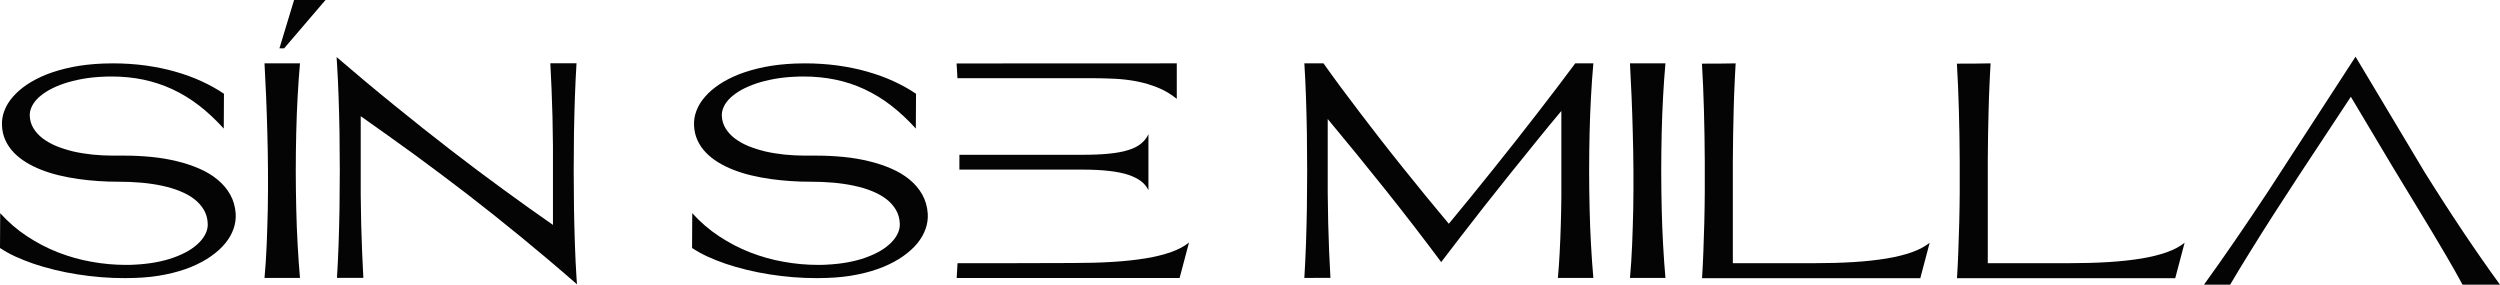
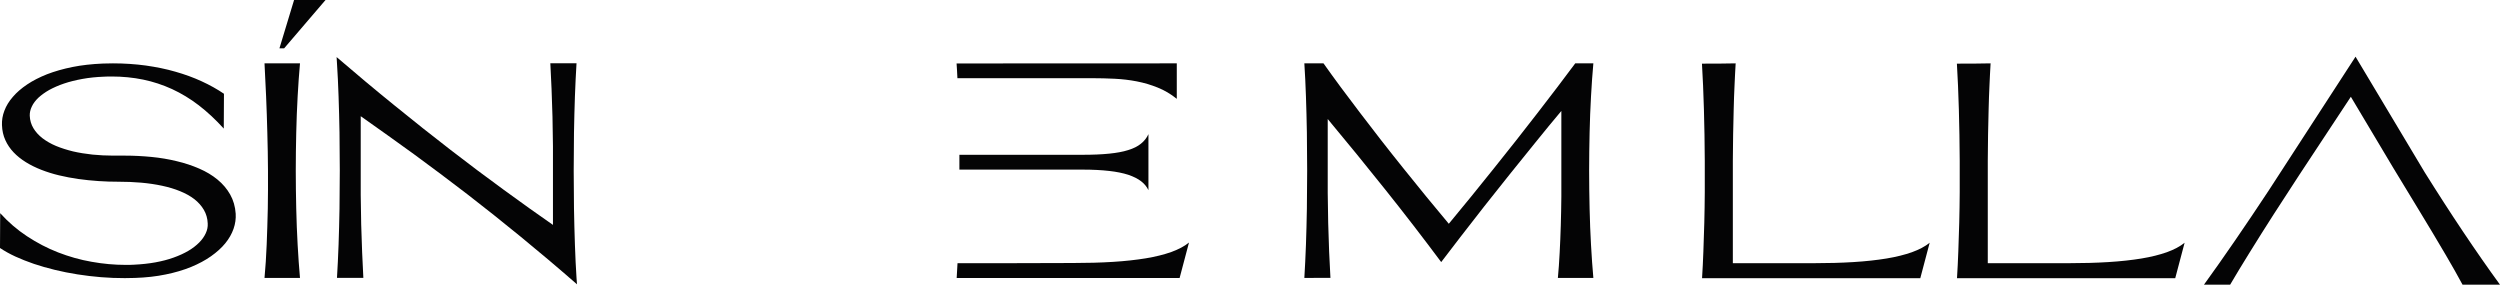
<svg xmlns="http://www.w3.org/2000/svg" viewBox="1866.83 2484.84 266.34 30.32" width="266.34" height="30.32">
  <path fill="rgb(4, 4, 5)" stroke="none" fill-opacity="1" stroke-width="1" stroke-opacity="1" color="rgb(51, 51, 51)" fill-rule="evenodd" class="b" id="tSvgc44cb68c8d" d="M 2108.5 2505.18 C 2111.593 2500.413 2114.687 2495.647 2117.78 2490.88 C 2120.237 2494.987 2122.693 2499.093 2125.15 2503.2 C 2125.81 2504.26 2126.49 2505.32 2127.17 2506.38 C 2127.85 2507.44 2128.54 2508.48 2129.22 2509.5 C 2129.9 2510.52 2130.58 2511.51 2131.24 2512.46 C 2131.9 2513.41 2132.55 2514.32 2133.17 2515.17 C 2131.84 2515.17 2130.51 2515.17 2129.18 2515.17 C 2128.67 2514.22 2128.07 2513.16 2127.39 2512 C 2125.57 2508.89 2123.66 2505.81 2121.79 2502.71 C 2121.79 2502.71 2121.79 2502.71 2121.79 2502.71 C 2120.287 2500.19 2118.783 2497.67 2117.28 2495.15 C 2113.61 2500.73 2109.9 2506.23 2106.41 2511.88 C 2105.69 2513.04 2105.03 2514.13 2104.42 2515.17 C 2103.49 2515.17 2102.56 2515.17 2101.63 2515.17 C 2102.15 2514.45 2102.69 2513.69 2103.25 2512.9 C 2103.81 2512.1 2104.38 2511.29 2104.96 2510.44 C 2105.54 2509.6 2106.13 2508.73 2106.72 2507.85C 2107.31 2506.97 2107.91 2506.08 2108.5 2505.18Z" />
  <path fill="rgb(4, 4, 5)" stroke="none" fill-opacity="1" stroke-width="1" stroke-opacity="1" color="rgb(51, 51, 51)" fill-rule="evenodd" class="b" id="tSvg1961a09164" d="M 2078.9 2491.59 C 2078.86 2492.34 2078.81 2493.12 2078.78 2493.95 C 2078.74 2494.77 2078.71 2495.62 2078.69 2496.5 C 2078.66 2497.38 2078.65 2498.27 2078.63 2499.18 C 2078.62 2500.09 2078.61 2501.02 2078.6 2501.95 C 2078.6 2505.593 2078.6 2509.237 2078.6 2512.88 C 2078.6 2512.88 2087.18 2512.88 2087.18 2512.88 C 2088.73 2512.88 2090.16 2512.84 2091.46 2512.76 C 2092.76 2512.68 2093.93 2512.55 2094.97 2512.38 C 2096.01 2512.21 2096.91 2511.98 2097.68 2511.71 C 2098.45 2511.43 2099.08 2511.1 2099.57 2510.7 C 2099.237 2511.96 2098.903 2513.22 2098.57 2514.48 C 2096.273 2514.48 2093.977 2514.48 2091.68 2514.48 C 2090.63 2514.48 2089.6 2514.48 2088.61 2514.48 C 2087.62 2514.48 2086.62 2514.48 2085.62 2514.48 C 2082.187 2514.48 2078.753 2514.48 2075.32 2514.48 C 2075.38 2513.59 2075.42 2512.64 2075.46 2511.65 C 2075.5 2510.65 2075.53 2509.62 2075.56 2508.56 C 2075.59 2507.5 2075.6 2506.41 2075.61 2505.31 C 2075.62 2504.2 2075.62 2503.1 2075.61 2501.99 C 2075.61 2501.06 2075.59 2500.13 2075.58 2499.22 C 2075.57 2498.3 2075.55 2497.41 2075.52 2496.53 C 2075.49 2495.65 2075.46 2494.8 2075.43 2493.98 C 2075.39 2493.16 2075.35 2492.37 2075.31 2491.62C 2076.503 2491.62 2077.697 2491.62 2078.9 2491.59Z" />
  <path fill="rgb(4, 4, 5)" stroke="none" fill-opacity="1" stroke-width="1" stroke-opacity="1" color="rgb(51, 51, 51)" fill-rule="evenodd" class="b" id="tSvg1338a16bb4b" d="M 2051.74 2491.59 C 2051.7 2492.34 2051.65 2493.12 2051.62 2493.95 C 2051.58 2494.77 2051.55 2495.62 2051.53 2496.5 C 2051.5 2497.38 2051.49 2498.27 2051.47 2499.18 C 2051.46 2500.09 2051.45 2501.02 2051.44 2501.95 C 2051.44 2505.593 2051.44 2509.237 2051.44 2512.88 C 2051.44 2512.88 2060.02 2512.88 2060.02 2512.88 C 2061.57 2512.88 2063 2512.84 2064.3 2512.76 C 2065.6 2512.68 2066.77 2512.55 2067.81 2512.38 C 2068.85 2512.21 2069.75 2511.98 2070.52 2511.71 C 2071.29 2511.43 2071.92 2511.1 2072.41 2510.7 C 2072.077 2511.96 2071.743 2513.22 2071.41 2514.48 C 2069.113 2514.48 2066.817 2514.48 2064.52 2514.48 C 2063.47 2514.48 2062.44 2514.48 2061.45 2514.48 C 2060.45 2514.48 2059.46 2514.48 2058.46 2514.48 C 2055.027 2514.48 2051.593 2514.48 2048.16 2514.48 C 2048.22 2513.59 2048.26 2512.64 2048.3 2511.65 C 2048.34 2510.65 2048.37 2509.62 2048.4 2508.56 C 2048.43 2507.5 2048.44 2506.41 2048.45 2505.31 C 2048.46 2504.2 2048.46 2503.1 2048.45 2501.99 C 2048.45 2501.06 2048.43 2500.13 2048.42 2499.22 C 2048.41 2498.3 2048.39 2497.41 2048.36 2496.53 C 2048.33 2495.65 2048.3 2494.8 2048.27 2493.98 C 2048.23 2493.16 2048.19 2492.37 2048.15 2491.62C 2049.343 2491.62 2050.537 2491.62 2051.74 2491.59Z" />
-   <path fill="rgb(4, 4, 5)" stroke="none" fill-opacity="1" stroke-width="1" stroke-opacity="1" color="rgb(51, 51, 51)" fill-rule="evenodd" class="b" id="tSvgacf44dcb70" d="M 2040.48 2514.45 C 2040.58 2513.36 2040.66 2512.18 2040.71 2510.93 C 2040.76 2509.68 2040.8 2508.39 2040.83 2507.06 C 2040.85 2505.73 2040.86 2504.38 2040.85 2503.02 C 2040.84 2501.65 2040.82 2500.3 2040.78 2498.98 C 2040.75 2497.65 2040.7 2496.36 2040.65 2495.11 C 2040.6 2493.86 2040.54 2492.69 2040.48 2491.59 C 2041.74 2491.59 2043 2491.59 2044.26 2491.59 C 2044.16 2492.68 2044.08 2493.86 2044.01 2495.11 C 2043.94 2496.36 2043.89 2497.65 2043.86 2498.98 C 2043.83 2500.31 2043.81 2501.66 2043.81 2503.02 C 2043.81 2504.38 2043.83 2505.74 2043.86 2507.06 C 2043.89 2508.39 2043.94 2509.68 2044.01 2510.93 C 2044.08 2512.18 2044.16 2513.35 2044.26 2514.45C 2043 2514.45 2041.74 2514.45 2040.48 2514.45Z" />
  <path fill="rgb(4, 4, 5)" stroke="none" fill-opacity="1" stroke-width="1" stroke-opacity="1" color="rgb(51, 51, 51)" fill-rule="evenodd" class="b" id="tSvg14d2938cf03" d="M 2005.79 2514.45 C 2005.86 2513.36 2005.91 2512.18 2005.96 2510.93 C 2006 2509.68 2006.04 2508.39 2006.06 2507.06 C 2006.08 2505.73 2006.09 2504.38 2006.09 2503.02 C 2006.09 2501.66 2006.08 2500.3 2006.06 2498.98 C 2006.04 2497.65 2006 2496.36 2005.96 2495.11 C 2005.92 2493.86 2005.86 2492.69 2005.79 2491.59 C 2006.47 2491.59 2007.15 2491.59 2007.83 2491.59 C 2008.4 2492.39 2009.01 2493.24 2009.67 2494.13 C 2010.33 2495.02 2011.02 2495.94 2011.74 2496.88 C 2012.46 2497.83 2013.21 2498.79 2013.98 2499.79 C 2014.75 2500.78 2015.54 2501.77 2016.34 2502.77 C 2017.14 2503.77 2017.94 2504.76 2018.76 2505.76 C 2019.57 2506.75 2020.38 2507.73 2021.18 2508.68 C 2021.97 2507.73 2022.77 2506.75 2023.58 2505.76 C 2024.39 2504.77 2025.19 2503.77 2025.99 2502.77 C 2026.79 2501.77 2027.58 2500.78 2028.36 2499.79 C 2029.14 2498.8 2029.9 2497.83 2030.63 2496.88 C 2031.36 2495.93 2032.07 2495.02 2032.74 2494.13 C 2033.42 2493.24 2034.05 2492.39 2034.65 2491.59 C 2035.293 2491.59 2035.937 2491.59 2036.58 2491.59 C 2036.48 2492.68 2036.4 2493.86 2036.33 2495.11 C 2036.26 2496.36 2036.21 2497.65 2036.18 2498.98 C 2036.15 2500.31 2036.13 2501.66 2036.13 2503.02 C 2036.13 2504.38 2036.15 2505.74 2036.18 2507.06 C 2036.21 2508.39 2036.26 2509.68 2036.33 2510.93 C 2036.4 2512.18 2036.48 2513.35 2036.58 2514.45 C 2035.32 2514.45 2034.06 2514.45 2032.8 2514.45 C 2032.88 2513.61 2032.94 2512.72 2032.99 2511.77 C 2033.04 2510.83 2033.08 2509.86 2033.11 2508.86 C 2033.14 2507.86 2033.16 2506.83 2033.17 2505.79 C 2033.17 2504.74 2033.17 2503.7 2033.17 2502.65 C 2033.17 2500.653 2033.17 2498.657 2033.17 2496.66 C 2032.26 2497.74 2031.35 2498.85 2030.43 2499.99 C 2029.51 2501.13 2028.58 2502.27 2027.67 2503.41 C 2026.75 2504.56 2025.85 2505.69 2024.96 2506.82 C 2024.07 2507.95 2023.22 2509.04 2022.4 2510.11 C 2021.723 2510.993 2021.047 2511.877 2020.37 2512.76 C 2018.43 2510.16 2016.45 2507.59 2014.43 2505.06 C 2012.41 2502.53 2010.36 2500.01 2008.28 2497.52 C 2008.28 2499.047 2008.28 2500.573 2008.28 2502.1 C 2008.28 2503.19 2008.28 2504.29 2008.28 2505.38 C 2008.29 2506.47 2008.31 2507.54 2008.33 2508.59 C 2008.36 2509.64 2008.39 2510.66 2008.43 2511.64 C 2008.47 2512.63 2008.52 2513.56 2008.57 2514.44C 2007.64 2514.44 2006.71 2514.44 2005.79 2514.45Z" />
  <path fill="rgb(4, 4, 5)" stroke="none" fill-opacity="1" stroke-width="1" stroke-opacity="1" color="rgb(51, 51, 51)" fill-rule="evenodd" class="b" id="tSvga4f4fd980c" d="M 1981.11 2512.86 C 1982.66 2512.86 1984.09 2512.82 1985.39 2512.74 C 1986.69 2512.66 1987.86 2512.53 1988.9 2512.36 C 1989.94 2512.19 1990.84 2511.96 1991.61 2511.69 C 1992.38 2511.41 1993.01 2511.08 1993.5 2510.68 C 1993.167 2511.94 1992.833 2513.2 1992.5 2514.46 C 1990.203 2514.46 1987.907 2514.46 1985.61 2514.46 C 1984.56 2514.46 1983.53 2514.46 1982.54 2514.46 C 1981.54 2514.46 1980.55 2514.46 1979.55 2514.46 C 1975.95 2514.46 1972.35 2514.46 1968.75 2514.46 C 1968.78 2513.95 1968.81 2513.43 1968.84 2512.88C 1972.933 2512.88 1977.027 2512.88 1981.11 2512.86Z" />
  <path fill="rgb(4, 4, 5)" stroke="none" fill-opacity="1" stroke-width="1" stroke-opacity="1" color="rgb(51, 51, 51)" fill-rule="evenodd" class="b" id="tSvg132a4f88593" d="M 1972.03 2501.33 C 1975.42 2501.33 1978.81 2501.33 1982.2 2501.33 C 1983.27 2501.33 1984.2 2501.29 1984.99 2501.21 C 1985.78 2501.13 1986.46 2501.01 1987.02 2500.83 C 1987.58 2500.66 1988.04 2500.43 1988.38 2500.15 C 1988.73 2499.87 1989 2499.53 1989.18 2499.13 C 1989.18 2501.12 1989.18 2503.11 1989.18 2505.1 C 1989.01 2504.74 1988.75 2504.42 1988.4 2504.15 C 1988.05 2503.88 1987.59 2503.65 1987.03 2503.46 C 1986.47 2503.28 1985.79 2503.14 1984.99 2503.05 C 1984.19 2502.96 1983.26 2502.91 1982.2 2502.91 C 1977.813 2502.91 1973.427 2502.91 1969.04 2502.91 C 1969.04 2502.38 1969.04 2501.85 1969.04 2501.33C 1970.04 2501.33 1971.04 2501.33 1972.03 2501.33Z" />
  <path fill="rgb(4, 4, 5)" stroke="none" fill-opacity="1" stroke-width="1" stroke-opacity="1" color="rgb(51, 51, 51)" fill-rule="evenodd" class="b" id="tSvgc7c233d378" d="M 1992.2 2491.59 C 1992.2 2492.85 1992.2 2494.11 1992.2 2495.37 C 1991.57 2494.86 1990.89 2494.46 1990.17 2494.17 C 1989.45 2493.88 1988.71 2493.66 1987.94 2493.51 C 1987.17 2493.36 1986.39 2493.27 1985.59 2493.23 C 1984.79 2493.19 1983.99 2493.17 1983.21 2493.17 C 1982.9 2493.17 1982.6 2493.17 1982.3 2493.17 C 1982 2493.17 1981.7 2493.17 1981.41 2493.17 C 1977.21 2493.17 1973.02 2493.17 1968.83 2493.17 C 1968.8 2492.63 1968.78 2492.1 1968.74 2491.6C 1976.56 2491.6 1984.38 2491.6 1992.2 2491.59Z" />
-   <path fill="rgb(4, 4, 5)" stroke="none" fill-opacity="1" stroke-width="1" stroke-opacity="1" color="rgb(51, 51, 51)" fill-rule="evenodd" class="b" id="tSvg1720a16fdca" d="M 1940.77 2498.17 C 1940.75 2497.65 1940.83 2497.14 1941.03 2496.63 C 1941.22 2496.12 1941.52 2495.63 1941.93 2495.16 C 1942.33 2494.69 1942.84 2494.25 1943.45 2493.84 C 1944.06 2493.43 1944.77 2493.07 1945.57 2492.75 C 1946.38 2492.44 1947.28 2492.18 1948.27 2491.98 C 1949.26 2491.78 1950.35 2491.66 1951.53 2491.61 C 1951.89 2491.6 1952.25 2491.59 1952.59 2491.59 C 1953.81 2491.59 1954.97 2491.67 1956.09 2491.82 C 1957.2 2491.98 1958.26 2492.19 1959.25 2492.48 C 1960.24 2492.76 1961.17 2493.1 1962.04 2493.5 C 1962.91 2493.9 1963.7 2494.34 1964.42 2494.83 C 1964.413 2496.067 1964.407 2497.303 1964.4 2498.54 C 1963.54 2497.59 1962.65 2496.76 1961.74 2496.06 C 1960.83 2495.36 1959.88 2494.79 1958.89 2494.33 C 1957.9 2493.87 1956.88 2493.54 1955.81 2493.32 C 1954.74 2493.1 1953.62 2492.99 1952.46 2492.99 C 1952.19 2492.99 1951.91 2492.99 1951.62 2493.01 C 1950.8 2493.04 1950.04 2493.12 1949.33 2493.25 C 1948.62 2493.38 1947.97 2493.54 1947.38 2493.74 C 1946.79 2493.94 1946.27 2494.17 1945.81 2494.42 C 1945.35 2494.68 1944.97 2494.96 1944.65 2495.25 C 1944.34 2495.55 1944.1 2495.86 1943.95 2496.19 C 1943.79 2496.52 1943.72 2496.84 1943.73 2497.17 C 1943.75 2497.66 1943.88 2498.1 1944.12 2498.5 C 1944.36 2498.9 1944.68 2499.25 1945.09 2499.57 C 1945.5 2499.88 1945.98 2500.16 1946.53 2500.39 C 1947.09 2500.62 1947.69 2500.81 1948.34 2500.97 C 1948.99 2501.12 1949.68 2501.23 1950.41 2501.31 C 1951.14 2501.38 1951.87 2501.42 1952.62 2501.42 C 1952.713 2501.42 1952.807 2501.42 1952.9 2501.42 C 1952.99 2501.42 1953.08 2501.42 1953.18 2501.42 C 1953.3 2501.42 1953.42 2501.42 1953.54 2501.42 C 1953.66 2501.42 1953.78 2501.42 1953.9 2501.42 C 1954.84 2501.42 1955.77 2501.47 1956.7 2501.56 C 1957.63 2501.65 1958.52 2501.8 1959.38 2502.01 C 1960.24 2502.21 1961.04 2502.48 1961.78 2502.8 C 1962.52 2503.12 1963.17 2503.51 1963.73 2503.97 C 1964.29 2504.43 1964.74 2504.96 1965.08 2505.56 C 1965.42 2506.16 1965.62 2506.85 1965.67 2507.61 C 1965.7 2508.14 1965.63 2508.68 1965.44 2509.22 C 1965.25 2509.76 1964.96 2510.27 1964.56 2510.76 C 1964.16 2511.25 1963.65 2511.71 1963.04 2512.14 C 1962.43 2512.57 1961.72 2512.95 1960.92 2513.28 C 1960.11 2513.61 1959.21 2513.88 1958.21 2514.08 C 1957.21 2514.29 1956.12 2514.41 1954.93 2514.45 C 1954.58 2514.46 1954.22 2514.47 1953.86 2514.47 C 1953.02 2514.47 1952.17 2514.44 1951.32 2514.37 C 1950.47 2514.3 1949.64 2514.2 1948.81 2514.07 C 1947.99 2513.94 1947.18 2513.78 1946.4 2513.59 C 1945.62 2513.4 1944.88 2513.19 1944.17 2512.95 C 1943.47 2512.71 1942.81 2512.45 1942.2 2512.17 C 1941.59 2511.89 1941.04 2511.58 1940.56 2511.26 C 1940.567 2510.023 1940.573 2508.787 1940.58 2507.55 C 1941.44 2508.5 1942.39 2509.32 1943.44 2510.01 C 1944.49 2510.7 1945.59 2511.28 1946.75 2511.73 C 1947.91 2512.18 1949.1 2512.52 1950.32 2512.73 C 1951.54 2512.95 1952.75 2513.06 1953.96 2513.06 C 1954.26 2513.06 1954.55 2513.06 1954.83 2513.04 C 1955.65 2513 1956.41 2512.92 1957.12 2512.79 C 1957.83 2512.66 1958.48 2512.49 1959.06 2512.28 C 1959.65 2512.07 1960.17 2511.83 1960.63 2511.56 C 1961.09 2511.29 1961.47 2510.99 1961.78 2510.68 C 1962.09 2510.37 1962.32 2510.04 1962.48 2509.69 C 1962.64 2509.35 1962.71 2509 1962.69 2508.65 C 1962.67 2508.11 1962.53 2507.63 1962.28 2507.2 C 1962.03 2506.77 1961.69 2506.39 1961.27 2506.06 C 1960.84 2505.73 1960.34 2505.45 1959.75 2505.21 C 1959.17 2504.97 1958.53 2504.78 1957.83 2504.63 C 1957.13 2504.48 1956.39 2504.37 1955.6 2504.3 C 1954.81 2504.23 1954 2504.2 1953.17 2504.2 C 1952.48 2504.2 1951.77 2504.18 1951.05 2504.13 C 1950.33 2504.08 1949.62 2504.01 1948.91 2503.91 C 1948.21 2503.81 1947.52 2503.68 1946.85 2503.52 C 1946.18 2503.36 1945.55 2503.16 1944.96 2502.93 C 1944.37 2502.7 1943.82 2502.43 1943.32 2502.12 C 1942.82 2501.81 1942.38 2501.46 1942.01 2501.07 C 1941.64 2500.68 1941.34 2500.24 1941.13 2499.77C 1940.91 2499.29 1940.79 2498.76 1940.77 2498.17Z" />
  <path fill="rgb(4, 4, 5)" stroke="none" fill-opacity="1" stroke-width="1" stroke-opacity="1" color="rgb(51, 51, 51)" fill-rule="evenodd" class="b" id="tSvg119f413aa66" d="M 1902.73 2514.44 C 1902.8 2513.35 1902.85 2512.17 1902.9 2510.92 C 1902.94 2509.67 1902.98 2508.38 1903 2507.05 C 1903.02 2505.72 1903.03 2504.37 1903.03 2503.01 C 1903.03 2501.65 1903.02 2500.29 1903 2498.97 C 1902.98 2497.64 1902.94 2496.35 1902.9 2495.1 C 1902.86 2493.85 1902.8 2492.68 1902.73 2491.58 C 1902.717 2491.36 1902.703 2491.14 1902.69 2490.92 C 1904.74 2492.68 1906.79 2494.4 1908.83 2496.05 C 1910.87 2497.71 1912.86 2499.29 1914.82 2500.8 C 1916.77 2502.31 1918.67 2503.73 1920.51 2505.07 C 1922.35 2506.41 1924.09 2507.66 1925.74 2508.8 C 1925.74 2507.07 1925.74 2505.34 1925.74 2503.61 C 1925.74 2502.54 1925.74 2501.47 1925.74 2500.41 C 1925.73 2499.35 1925.71 2498.3 1925.69 2497.28 C 1925.66 2496.26 1925.63 2495.27 1925.59 2494.31 C 1925.55 2493.35 1925.51 2492.44 1925.46 2491.58 C 1926.39 2491.58 1927.32 2491.58 1928.25 2491.58 C 1928.18 2492.67 1928.13 2493.85 1928.08 2495.1 C 1928.04 2496.35 1928 2497.64 1927.98 2498.97 C 1927.96 2500.3 1927.95 2501.65 1927.95 2503.01 C 1927.95 2504.37 1927.96 2505.73 1927.98 2507.05 C 1928 2508.38 1928.04 2509.67 1928.08 2510.92 C 1928.12 2512.17 1928.18 2513.34 1928.25 2514.44 C 1928.267 2514.67 1928.283 2514.9 1928.3 2515.13 C 1926.25 2513.34 1924.26 2511.66 1922.33 2510.08 C 1920.4 2508.5 1918.49 2506.98 1916.6 2505.52 C 1914.71 2504.07 1912.83 2502.66 1910.96 2501.29 C 1909.08 2499.93 1907.18 2498.57 1905.26 2497.22 C 1905.26 2498.95 1905.26 2500.68 1905.26 2502.41 C 1905.26 2503.48 1905.26 2504.55 1905.26 2505.61 C 1905.27 2506.67 1905.29 2507.72 1905.31 2508.74 C 1905.34 2509.76 1905.37 2510.75 1905.41 2511.71 C 1905.45 2512.67 1905.49 2513.58 1905.54 2514.44C 1904.61 2514.44 1903.68 2514.44 1902.73 2514.44Z" />
  <path fill="rgb(4, 4, 5)" stroke="none" fill-opacity="1" stroke-width="1" stroke-opacity="1" color="rgb(51, 51, 51)" fill-rule="evenodd" class="b" id="tSvg13398022571" d="M 1901.51 2484.84 C 1900.04 2486.557 1898.57 2488.273 1897.1 2489.99 C 1896.933 2489.99 1896.767 2489.99 1896.6 2489.99 C 1897.12 2488.273 1897.64 2486.557 1898.16 2484.84C 1899.277 2484.84 1900.393 2484.84 1901.51 2484.84Z" />
  <path fill="rgb(4, 4, 5)" stroke="none" fill-opacity="1" stroke-width="1" stroke-opacity="1" color="rgb(51, 51, 51)" fill-rule="evenodd" class="b" id="tSvg12f86fc4b97" d="M 1895.01 2514.45 C 1895.11 2513.36 1895.19 2512.18 1895.24 2510.93 C 1895.29 2509.68 1895.33 2508.39 1895.36 2507.06 C 1895.38 2505.73 1895.39 2504.38 1895.38 2503.02 C 1895.37 2501.65 1895.35 2500.3 1895.31 2498.98 C 1895.28 2497.65 1895.23 2496.36 1895.18 2495.11 C 1895.13 2493.86 1895.07 2492.69 1895.01 2491.59 C 1896.27 2491.59 1897.53 2491.59 1898.79 2491.59 C 1898.69 2492.68 1898.61 2493.86 1898.54 2495.11 C 1898.47 2496.36 1898.42 2497.65 1898.39 2498.98 C 1898.36 2500.31 1898.34 2501.66 1898.34 2503.02 C 1898.34 2504.38 1898.36 2505.74 1898.39 2507.06 C 1898.42 2508.39 1898.47 2509.68 1898.54 2510.93 C 1898.61 2512.18 1898.69 2513.35 1898.79 2514.45C 1897.53 2514.45 1896.27 2514.45 1895.01 2514.45Z" />
  <path fill="rgb(4, 4, 5)" stroke="none" fill-opacity="1" stroke-width="1" stroke-opacity="1" color="rgb(51, 51, 51)" fill-rule="evenodd" class="b" id="tSvgce87c38734" d="M 1867.04 2498.17 C 1867.02 2497.65 1867.1 2497.14 1867.3 2496.63 C 1867.49 2496.12 1867.79 2495.63 1868.2 2495.16 C 1868.6 2494.69 1869.11 2494.25 1869.72 2493.84 C 1870.33 2493.43 1871.04 2493.07 1871.84 2492.75 C 1872.65 2492.44 1873.55 2492.18 1874.54 2491.98 C 1875.53 2491.78 1876.62 2491.66 1877.8 2491.61 C 1878.16 2491.6 1878.52 2491.59 1878.86 2491.59 C 1880.08 2491.59 1881.24 2491.67 1882.36 2491.82 C 1883.47 2491.98 1884.53 2492.19 1885.52 2492.48 C 1886.51 2492.76 1887.44 2493.1 1888.31 2493.5 C 1889.18 2493.9 1889.97 2494.34 1890.69 2494.83 C 1890.683 2496.067 1890.677 2497.303 1890.67 2498.54 C 1889.81 2497.59 1888.92 2496.76 1888.01 2496.06 C 1887.1 2495.36 1886.15 2494.79 1885.16 2494.33 C 1884.17 2493.88 1883.15 2493.54 1882.08 2493.32 C 1881.01 2493.1 1879.89 2492.99 1878.73 2492.99 C 1878.46 2492.99 1878.18 2492.99 1877.89 2493.01 C 1877.07 2493.04 1876.31 2493.12 1875.6 2493.25 C 1874.89 2493.38 1874.24 2493.54 1873.65 2493.74 C 1873.06 2493.94 1872.54 2494.17 1872.08 2494.42 C 1871.62 2494.68 1871.24 2494.96 1870.92 2495.25 C 1870.61 2495.55 1870.37 2495.86 1870.22 2496.19 C 1870.06 2496.52 1869.99 2496.84 1870 2497.17 C 1870.02 2497.66 1870.15 2498.1 1870.39 2498.5 C 1870.63 2498.9 1870.95 2499.25 1871.36 2499.57 C 1871.77 2499.88 1872.25 2500.16 1872.8 2500.39 C 1873.36 2500.62 1873.96 2500.81 1874.61 2500.97 C 1875.26 2501.12 1875.95 2501.23 1876.68 2501.31 C 1877.41 2501.38 1878.14 2501.42 1878.89 2501.42 C 1878.983 2501.42 1879.077 2501.42 1879.17 2501.42 C 1879.26 2501.42 1879.35 2501.42 1879.45 2501.42 C 1879.57 2501.42 1879.69 2501.42 1879.81 2501.42 C 1879.93 2501.42 1880.05 2501.42 1880.17 2501.42 C 1881.11 2501.42 1882.04 2501.47 1882.97 2501.56 C 1883.9 2501.65 1884.79 2501.8 1885.65 2502.01 C 1886.51 2502.21 1887.31 2502.48 1888.05 2502.8 C 1888.79 2503.12 1889.44 2503.51 1890 2503.97 C 1890.56 2504.43 1891.01 2504.96 1891.35 2505.56 C 1891.69 2506.16 1891.89 2506.85 1891.94 2507.61 C 1891.97 2508.14 1891.9 2508.68 1891.71 2509.22 C 1891.52 2509.76 1891.23 2510.27 1890.83 2510.76 C 1890.43 2511.25 1889.92 2511.71 1889.31 2512.14 C 1888.7 2512.57 1887.99 2512.95 1887.19 2513.28 C 1886.38 2513.61 1885.48 2513.88 1884.48 2514.08 C 1883.48 2514.29 1882.39 2514.41 1881.2 2514.45 C 1880.85 2514.46 1880.49 2514.47 1880.13 2514.47 C 1879.29 2514.47 1878.44 2514.44 1877.59 2514.37 C 1876.74 2514.3 1875.91 2514.2 1875.08 2514.07 C 1874.26 2513.94 1873.45 2513.78 1872.67 2513.59 C 1871.89 2513.4 1871.15 2513.19 1870.44 2512.95 C 1869.74 2512.71 1869.08 2512.45 1868.47 2512.17 C 1867.86 2511.89 1867.31 2511.58 1866.83 2511.26 C 1866.837 2510.023 1866.843 2508.787 1866.85 2507.55 C 1867.71 2508.5 1868.66 2509.32 1869.71 2510.01 C 1870.76 2510.7 1871.86 2511.28 1873.02 2511.73 C 1874.18 2512.18 1875.37 2512.52 1876.59 2512.73 C 1877.81 2512.95 1879.02 2513.06 1880.23 2513.06 C 1880.53 2513.06 1880.82 2513.06 1881.1 2513.04 C 1881.92 2513 1882.68 2512.92 1883.39 2512.79 C 1884.1 2512.66 1884.75 2512.49 1885.33 2512.28 C 1885.92 2512.07 1886.44 2511.83 1886.9 2511.56 C 1887.36 2511.29 1887.74 2510.99 1888.05 2510.68 C 1888.36 2510.37 1888.59 2510.04 1888.75 2509.69 C 1888.91 2509.35 1888.98 2509 1888.96 2508.65 C 1888.94 2508.11 1888.8 2507.63 1888.55 2507.2 C 1888.3 2506.77 1887.96 2506.39 1887.54 2506.06 C 1887.11 2505.73 1886.61 2505.45 1886.02 2505.21 C 1885.44 2504.97 1884.8 2504.78 1884.1 2504.63 C 1883.4 2504.48 1882.66 2504.37 1881.87 2504.3 C 1881.08 2504.23 1880.27 2504.2 1879.44 2504.2 C 1878.75 2504.2 1878.04 2504.18 1877.32 2504.13 C 1876.6 2504.08 1875.89 2504.01 1875.18 2503.91 C 1874.48 2503.81 1873.79 2503.68 1873.12 2503.52 C 1872.45 2503.36 1871.82 2503.16 1871.23 2502.93 C 1870.64 2502.7 1870.09 2502.43 1869.59 2502.12 C 1869.09 2501.81 1868.65 2501.46 1868.28 2501.07 C 1867.91 2500.68 1867.61 2500.24 1867.4 2499.77C 1867.18 2499.29 1867.06 2498.76 1867.04 2498.17Z" />
  <defs />
</svg>